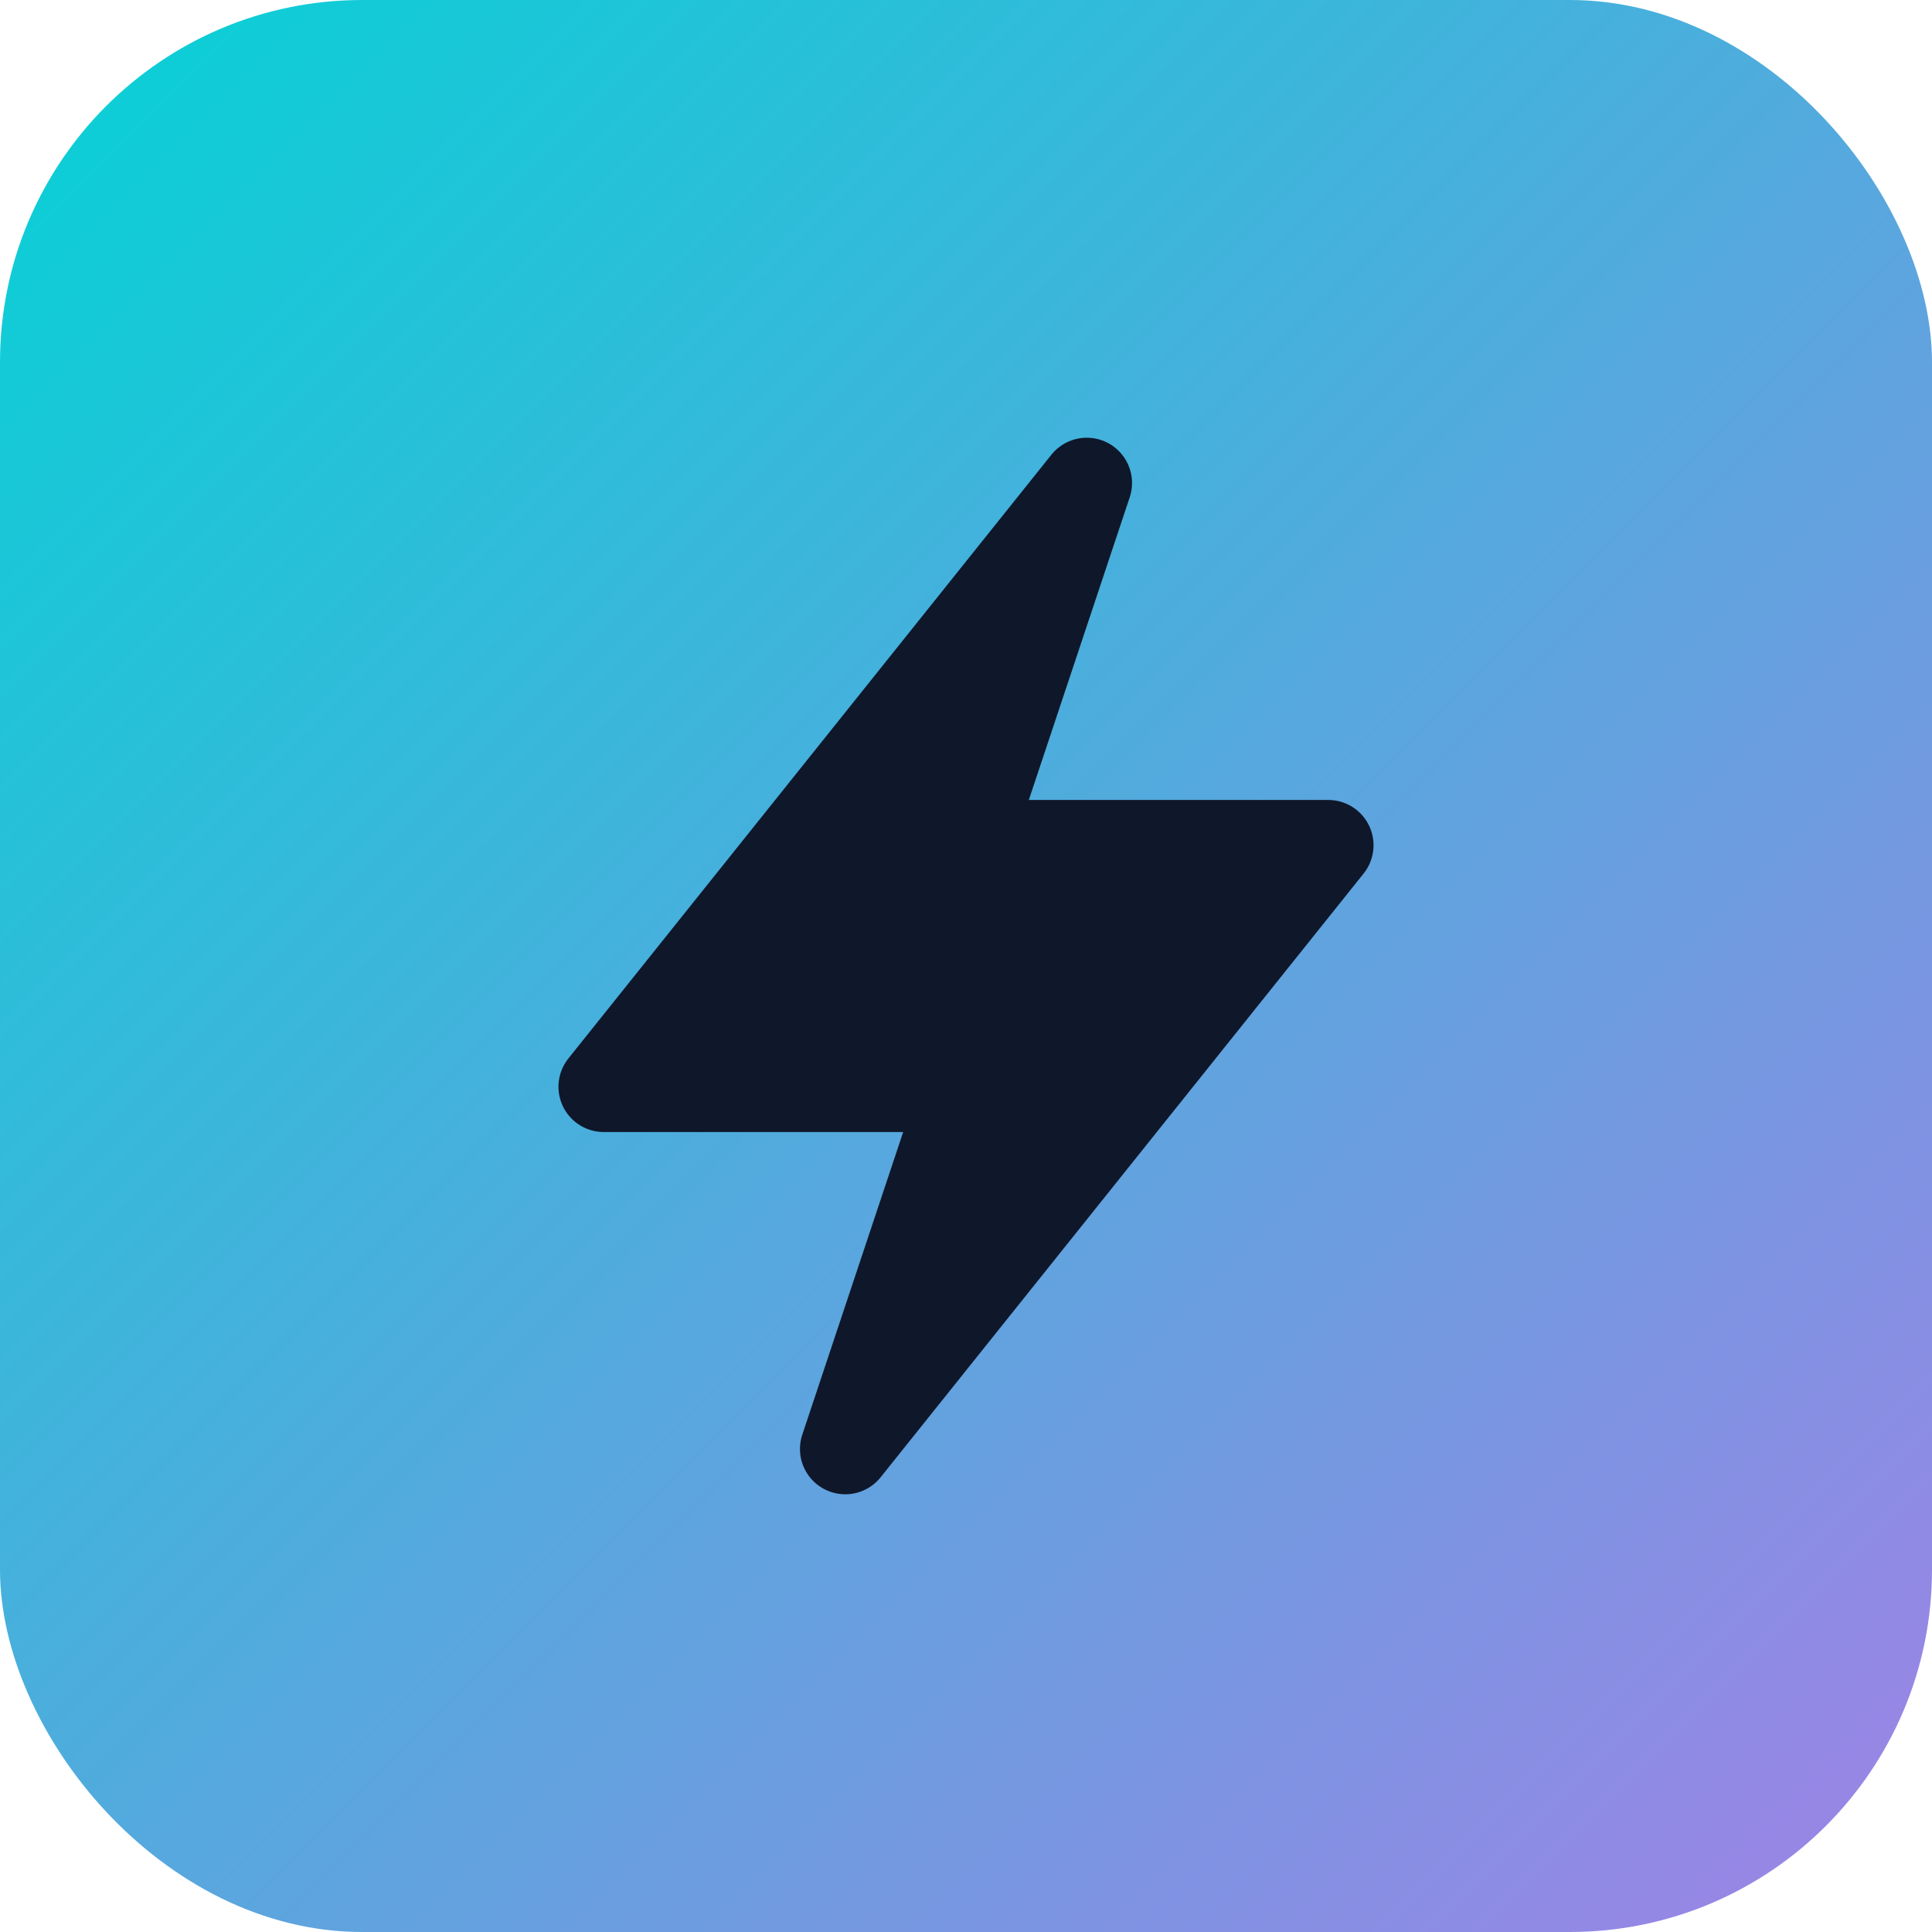
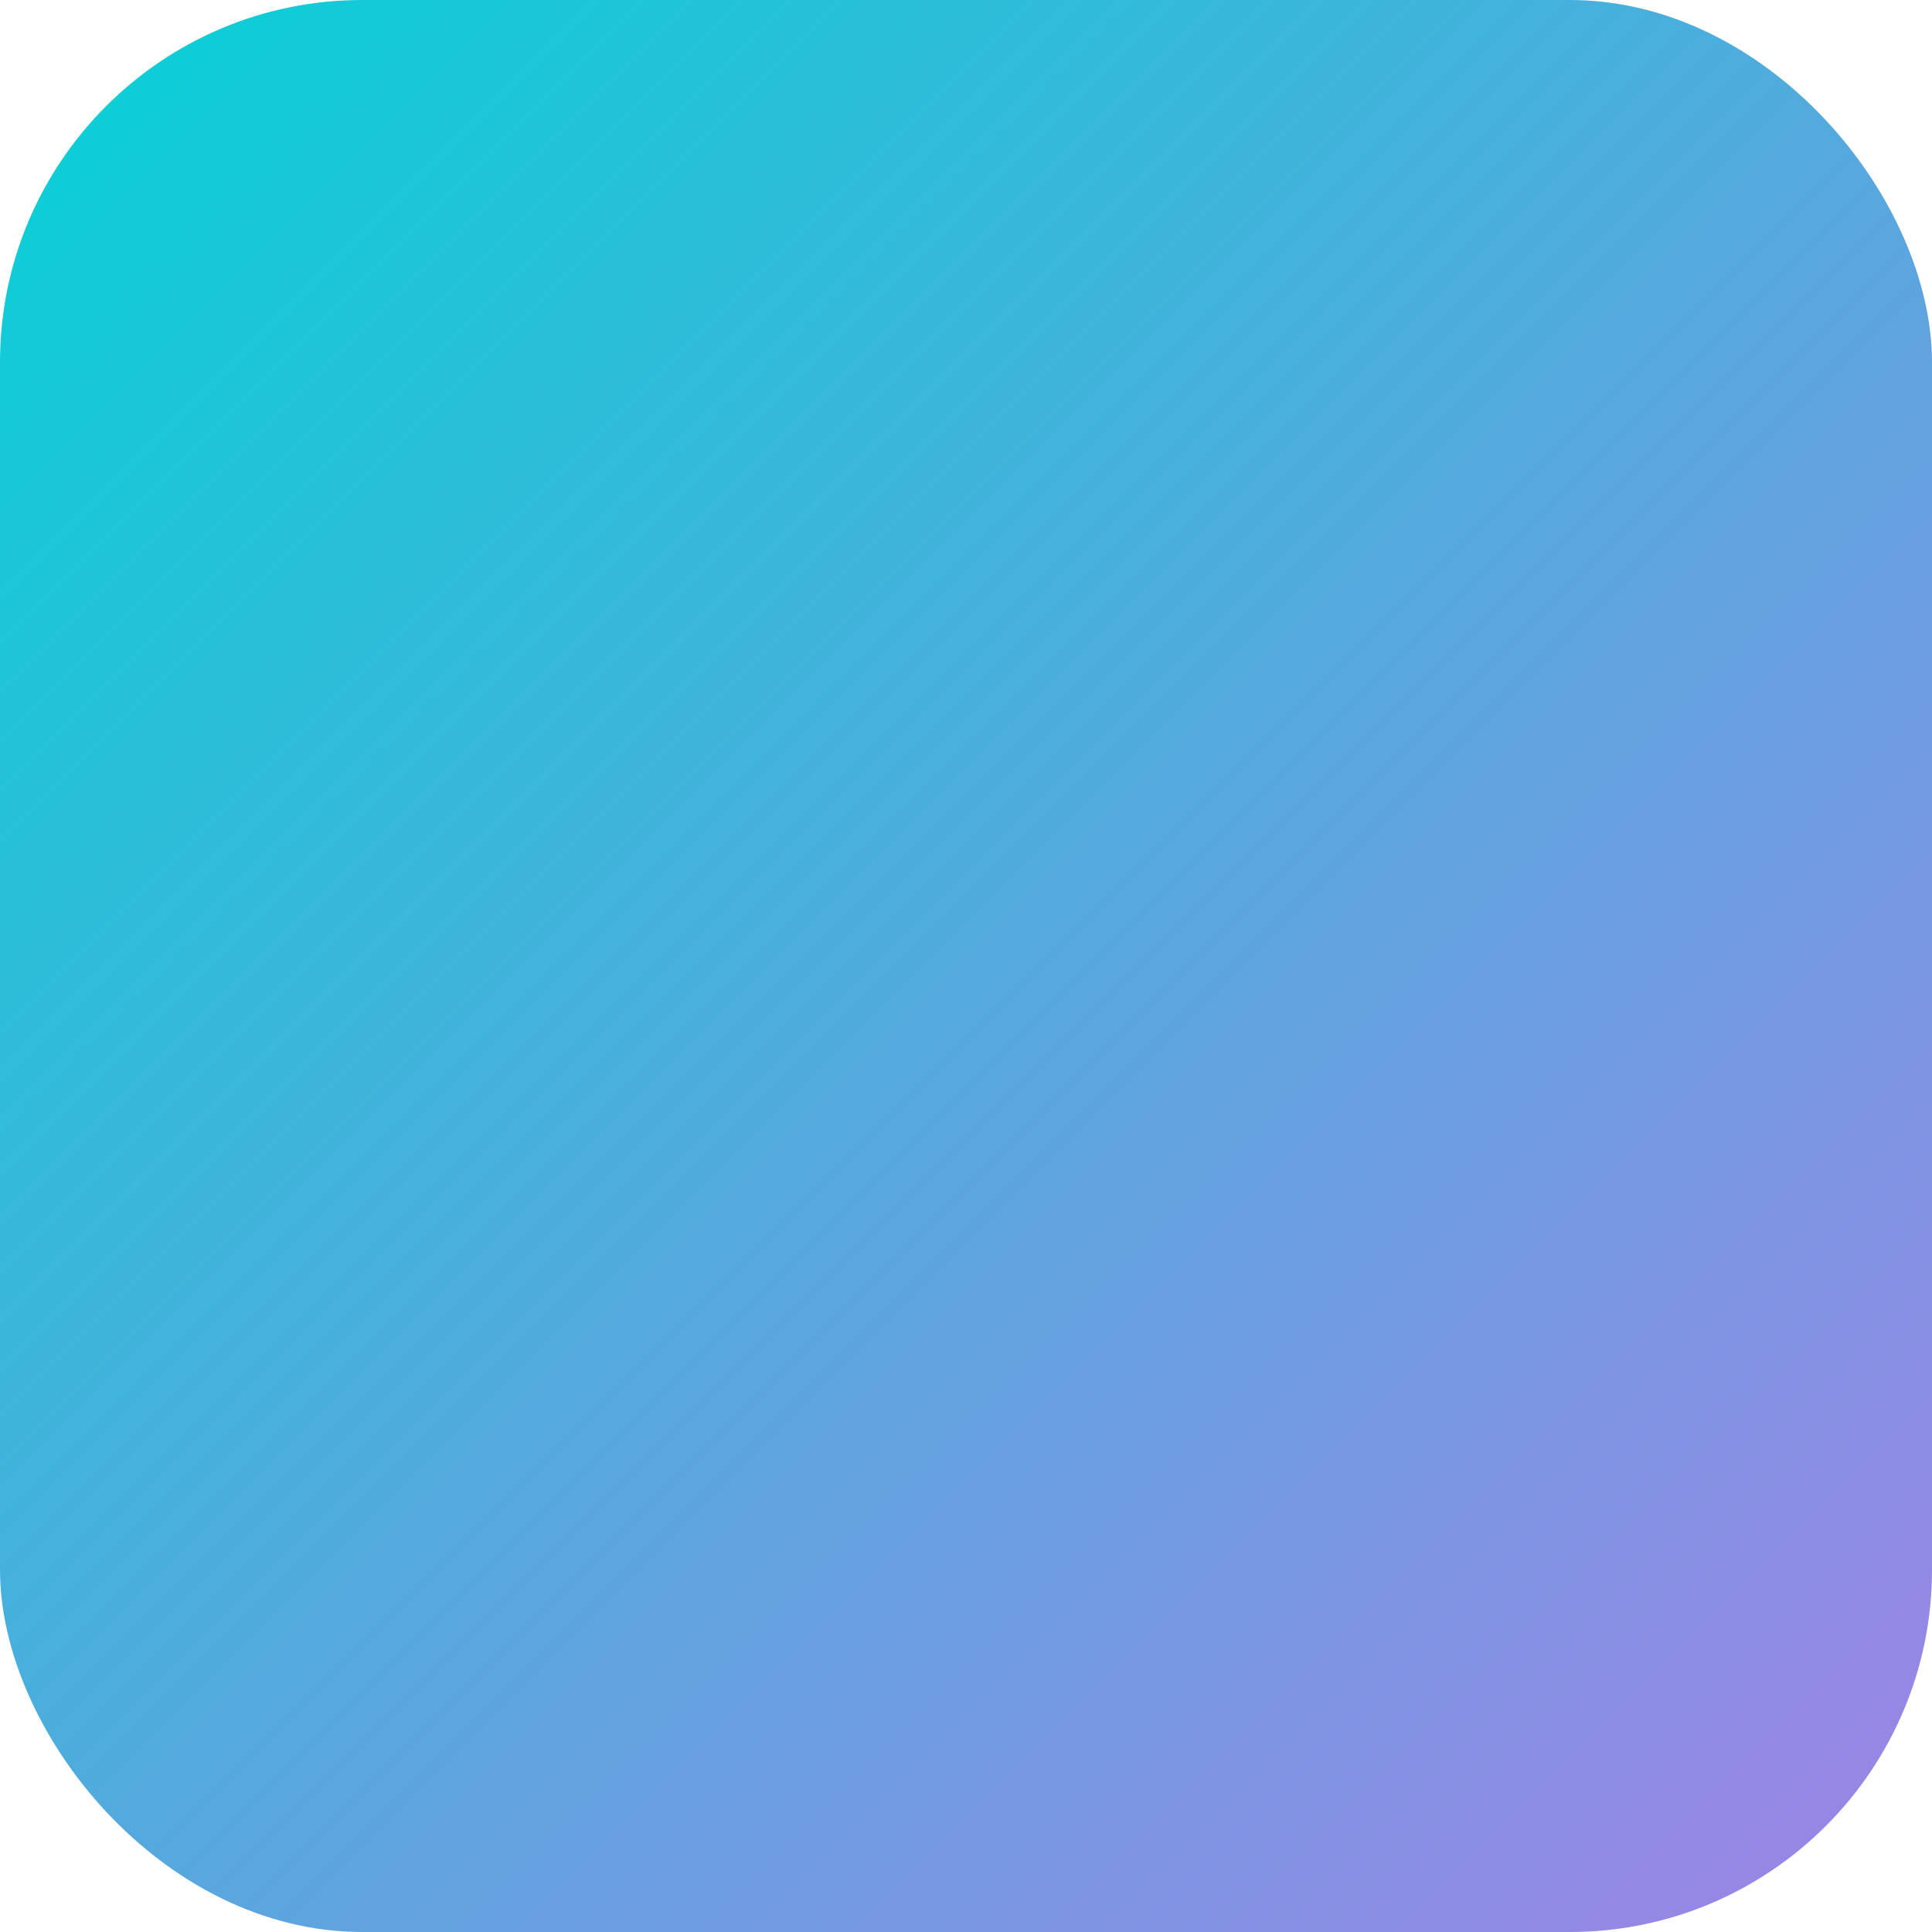
<svg xmlns="http://www.w3.org/2000/svg" width="32" height="32" viewBox="0 0 32 32" fill="none">
  <rect width="32" height="32" rx="6" fill="url(#gradient)" />
-   <path d="M18 8L10 18H16L14 24L22 14H16L18 8Z" fill="#0F172A" stroke="#0F172A" stroke-width="1.5" stroke-linecap="round" stroke-linejoin="round" />
  <defs>
    <linearGradient id="gradient" x1="0" y1="0" x2="32" y2="32" gradientUnits="userSpaceOnUse">
      <stop offset="0%" stop-color="#05D2D5" />
      <stop offset="100%" stop-color="#A082E6" />
    </linearGradient>
  </defs>
</svg>